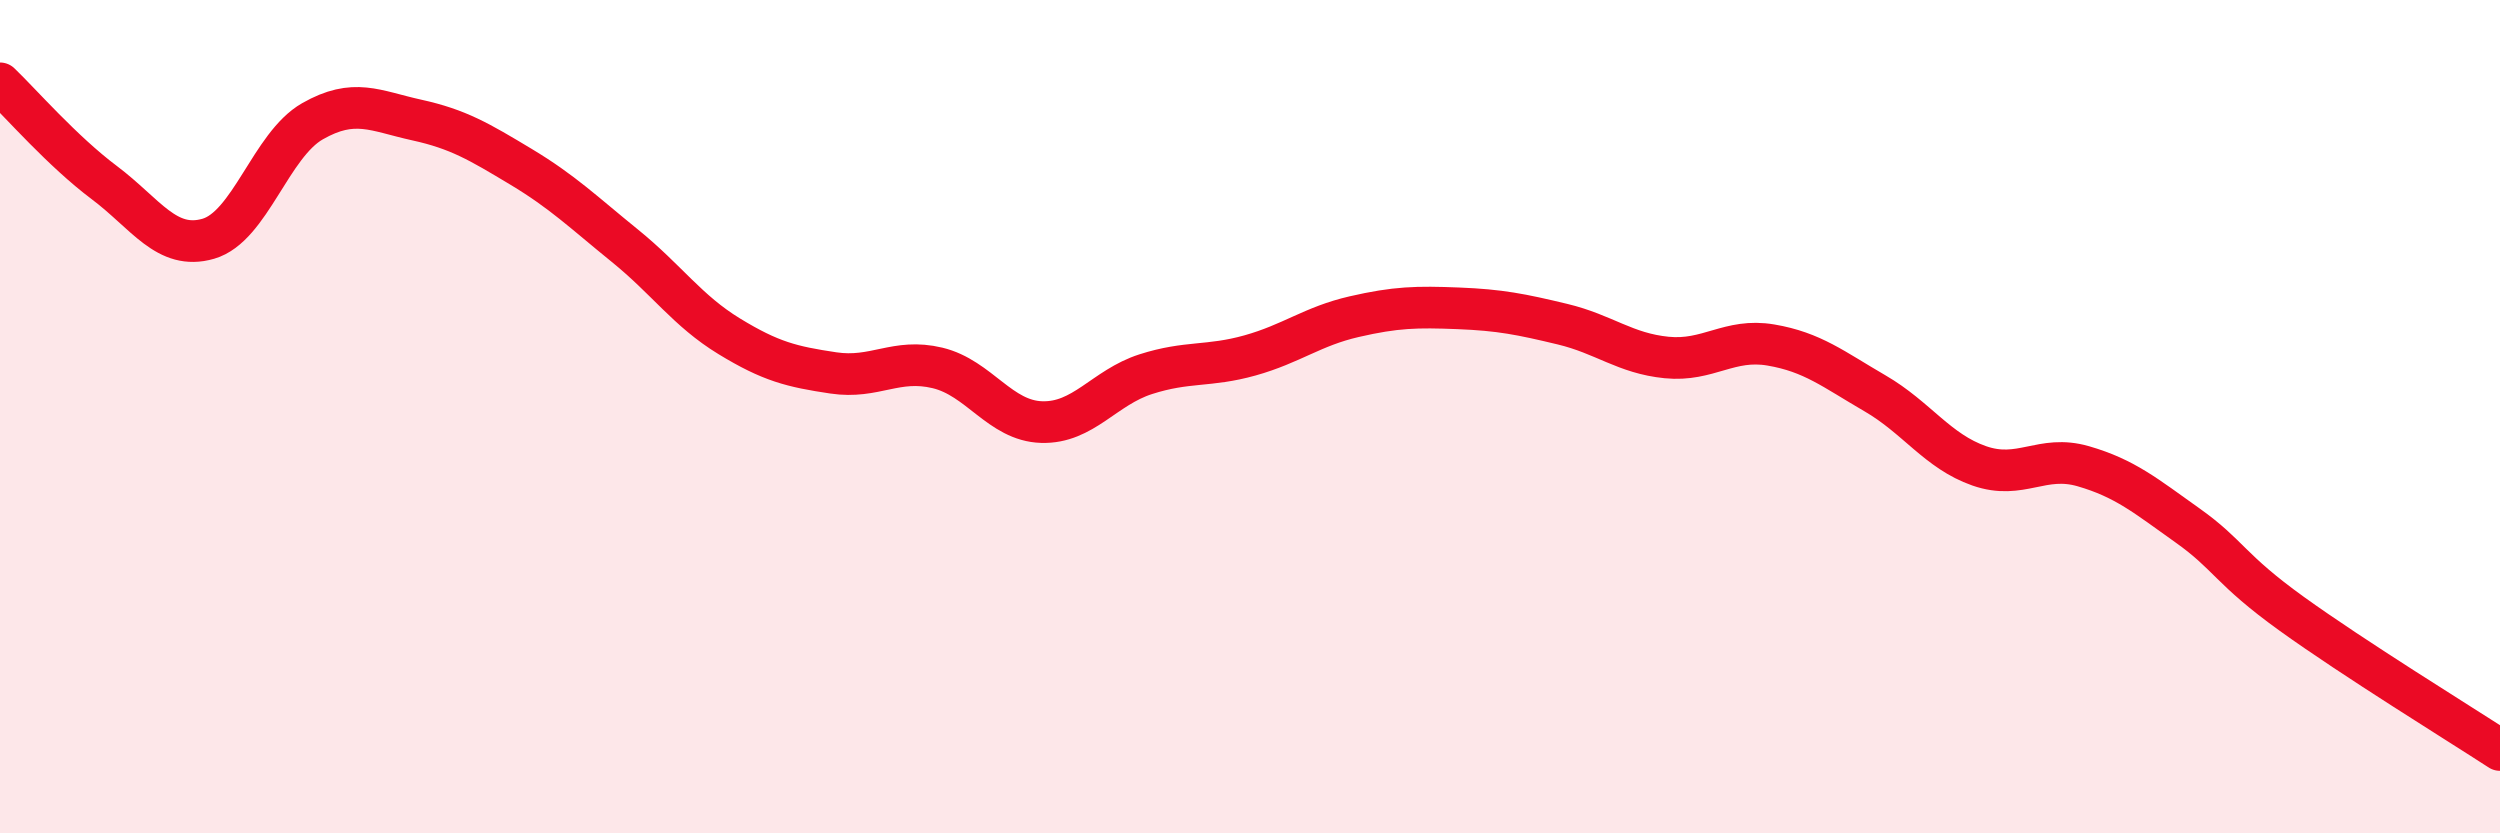
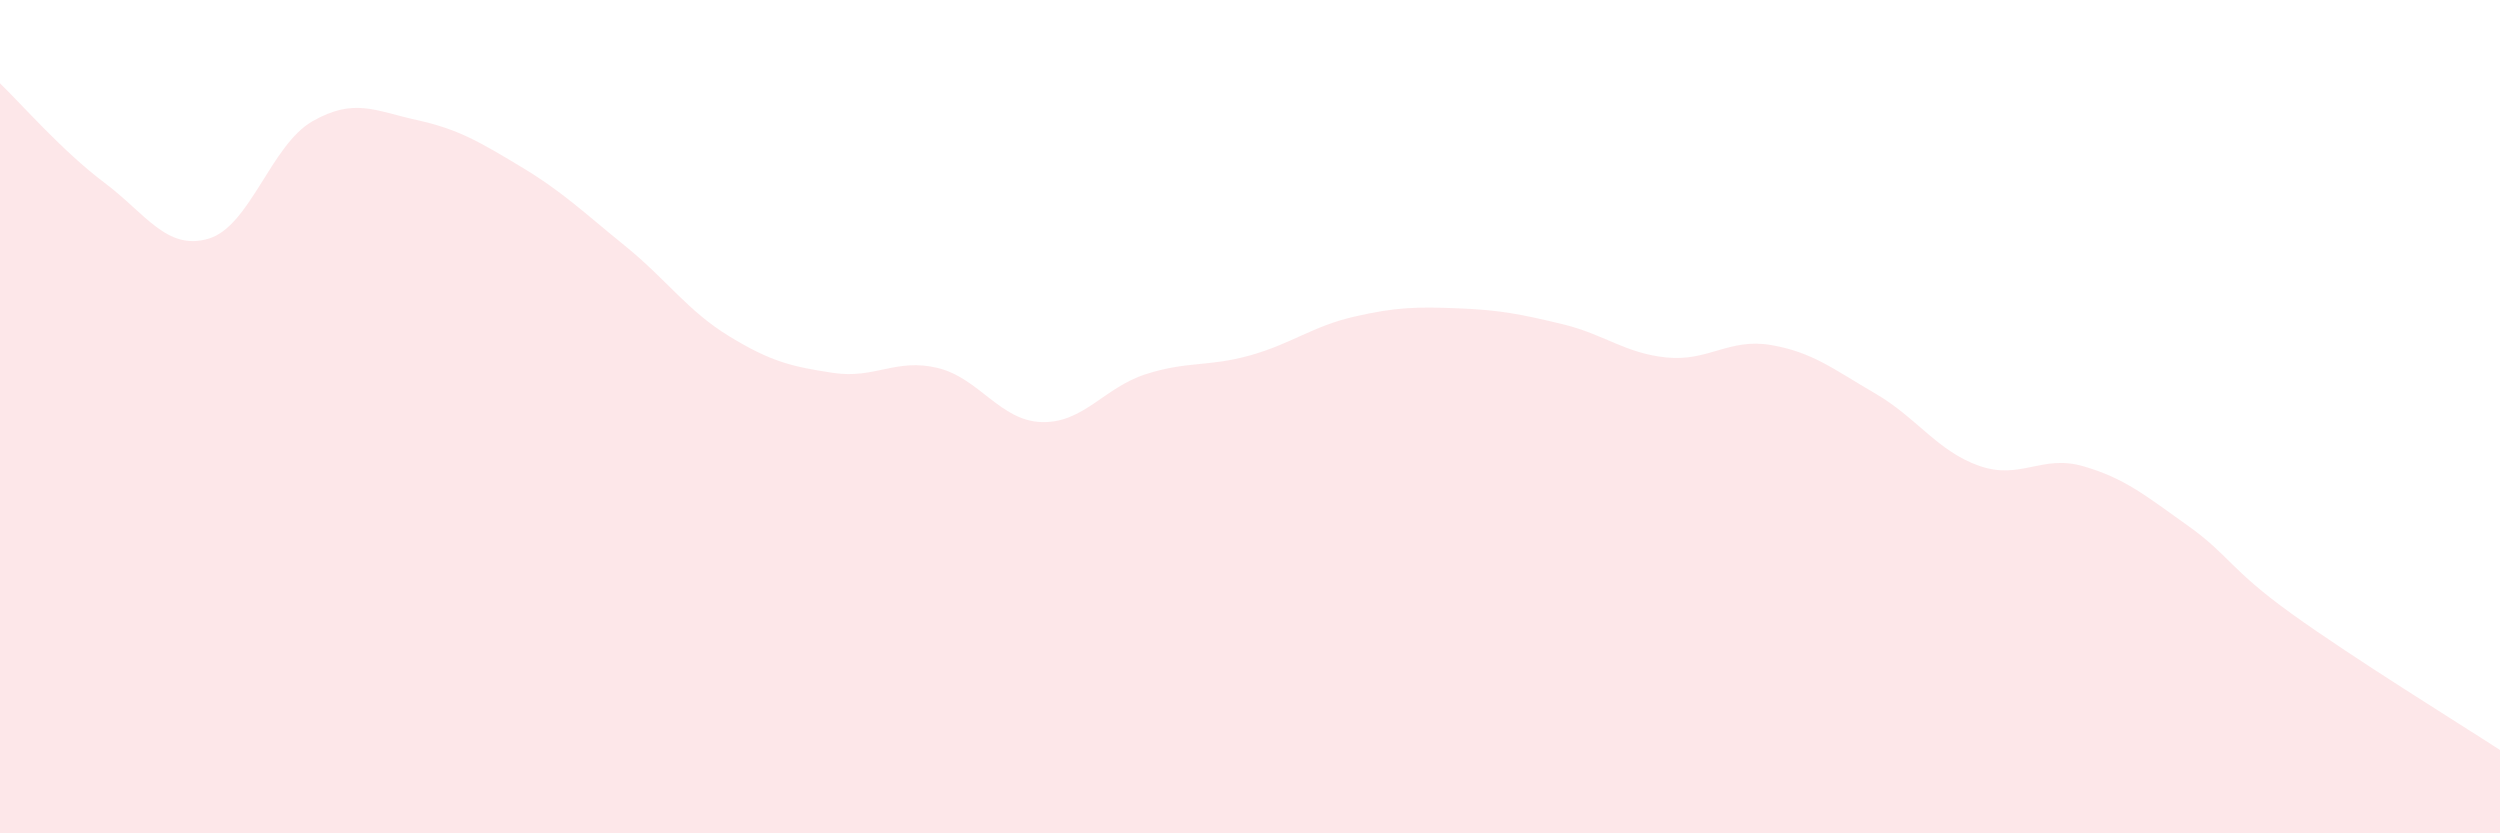
<svg xmlns="http://www.w3.org/2000/svg" width="60" height="20" viewBox="0 0 60 20">
  <path d="M 0,2 C 0.5,2.48 1.5,3.63 2.5,4.38 C 3.5,5.13 4,6.02 5,5.73 C 6,5.44 6.5,3.48 7.5,2.91 C 8.5,2.34 9,2.66 10,2.88 C 11,3.1 11.5,3.4 12.5,4 C 13.5,4.6 14,5.09 15,5.9 C 16,6.71 16.5,7.46 17.5,8.07 C 18.5,8.68 19,8.8 20,8.95 C 21,9.1 21.5,8.59 22.5,8.83 C 23.5,9.07 24,10.1 25,10.13 C 26,10.16 26.5,9.3 27.5,8.98 C 28.5,8.66 29,8.81 30,8.53 C 31,8.25 31.5,7.83 32.5,7.6 C 33.5,7.37 34,7.36 35,7.4 C 36,7.44 36.5,7.54 37.5,7.78 C 38.5,8.02 39,8.48 40,8.58 C 41,8.68 41.5,8.11 42.5,8.28 C 43.5,8.45 44,8.86 45,9.44 C 46,10.02 46.5,10.83 47.5,11.18 C 48.5,11.53 49,10.9 50,11.19 C 51,11.48 51.5,11.9 52.5,12.61 C 53.5,13.32 53.5,13.65 55,14.73 C 56.5,15.81 59,17.35 60,18L60 20L0 20Z" fill="#EB0A25" opacity="0.1" stroke-linecap="round" stroke-linejoin="round" />
-   <path d="M 0,2 C 0.5,2.48 1.5,3.63 2.5,4.38 C 3.5,5.13 4,6.02 5,5.73 C 6,5.44 6.5,3.48 7.5,2.91 C 8.5,2.34 9,2.66 10,2.88 C 11,3.1 11.5,3.4 12.5,4 C 13.5,4.6 14,5.09 15,5.9 C 16,6.71 16.5,7.46 17.5,8.07 C 18.5,8.68 19,8.8 20,8.95 C 21,9.1 21.5,8.59 22.5,8.83 C 23.5,9.07 24,10.1 25,10.13 C 26,10.16 26.5,9.3 27.5,8.98 C 28.5,8.66 29,8.81 30,8.53 C 31,8.25 31.5,7.83 32.5,7.6 C 33.5,7.37 34,7.36 35,7.4 C 36,7.44 36.5,7.54 37.5,7.78 C 38.5,8.02 39,8.48 40,8.58 C 41,8.68 41.5,8.11 42.5,8.28 C 43.5,8.45 44,8.86 45,9.44 C 46,10.02 46.5,10.83 47.5,11.18 C 48.5,11.53 49,10.9 50,11.19 C 51,11.48 51.5,11.9 52.5,12.61 C 53.5,13.32 53.5,13.65 55,14.73 C 56.5,15.81 59,17.35 60,18" stroke="#EB0A25" stroke-width="1" fill="none" stroke-linecap="round" stroke-linejoin="round" />
</svg>